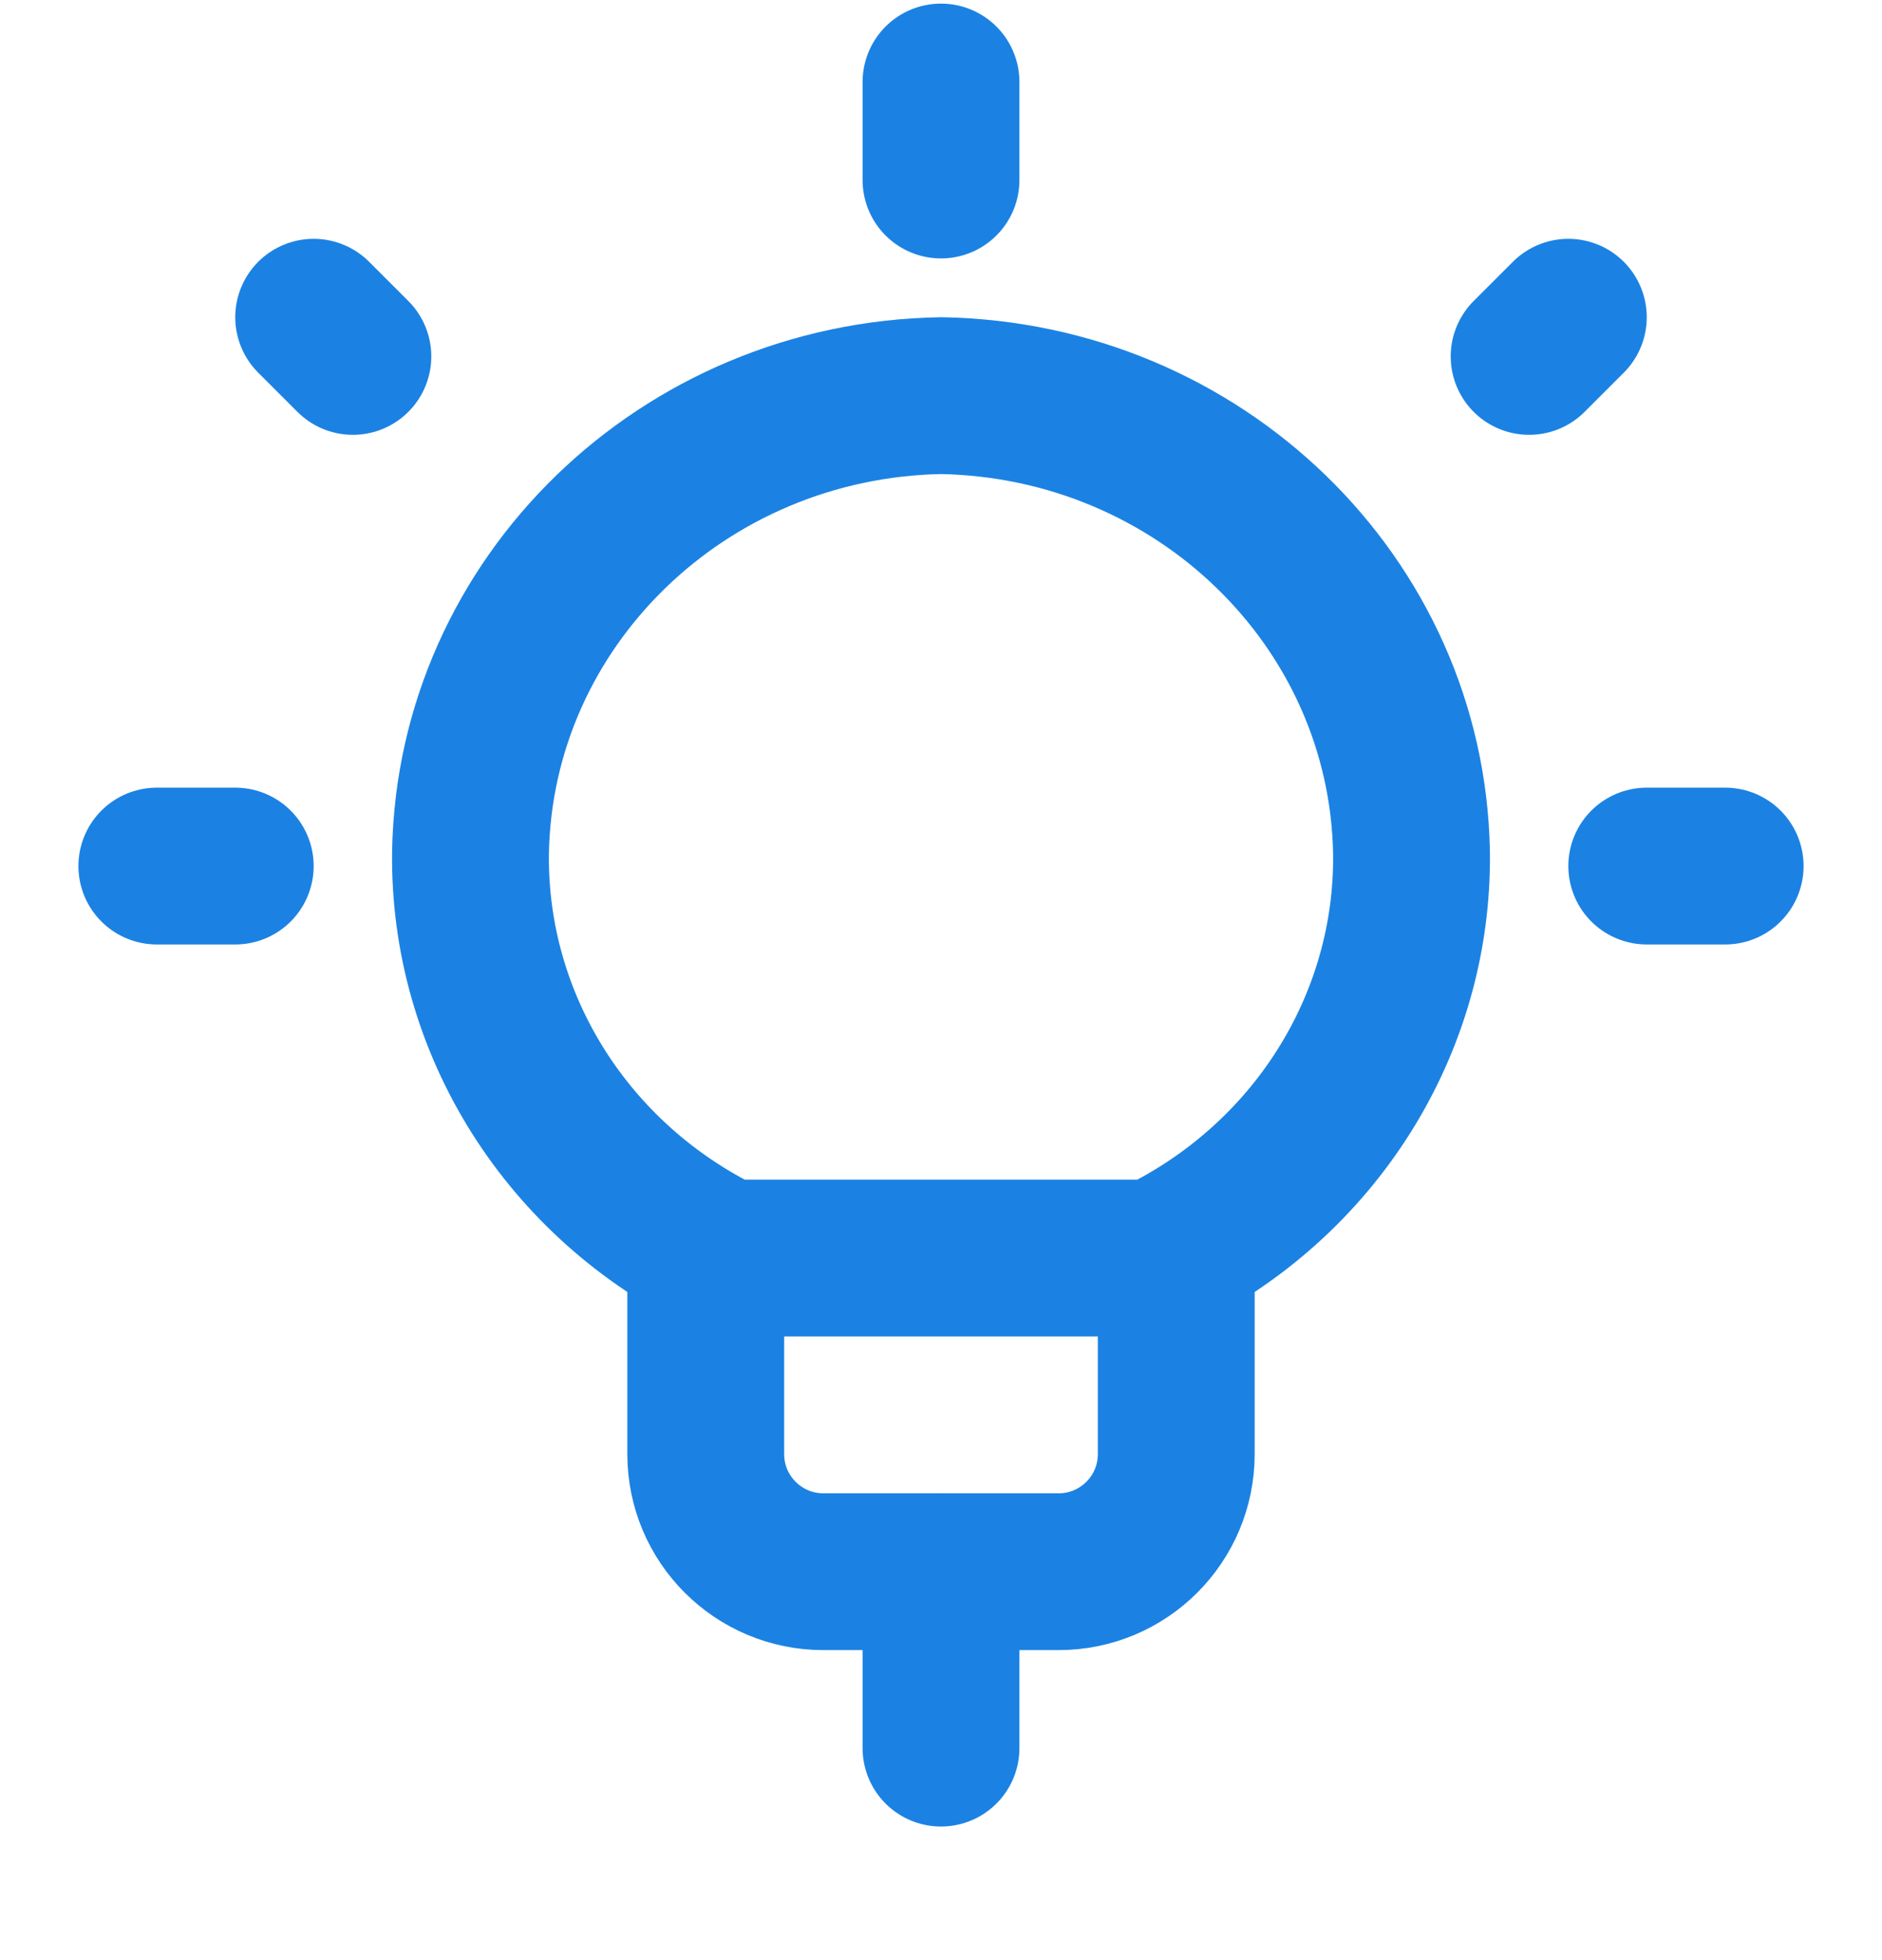
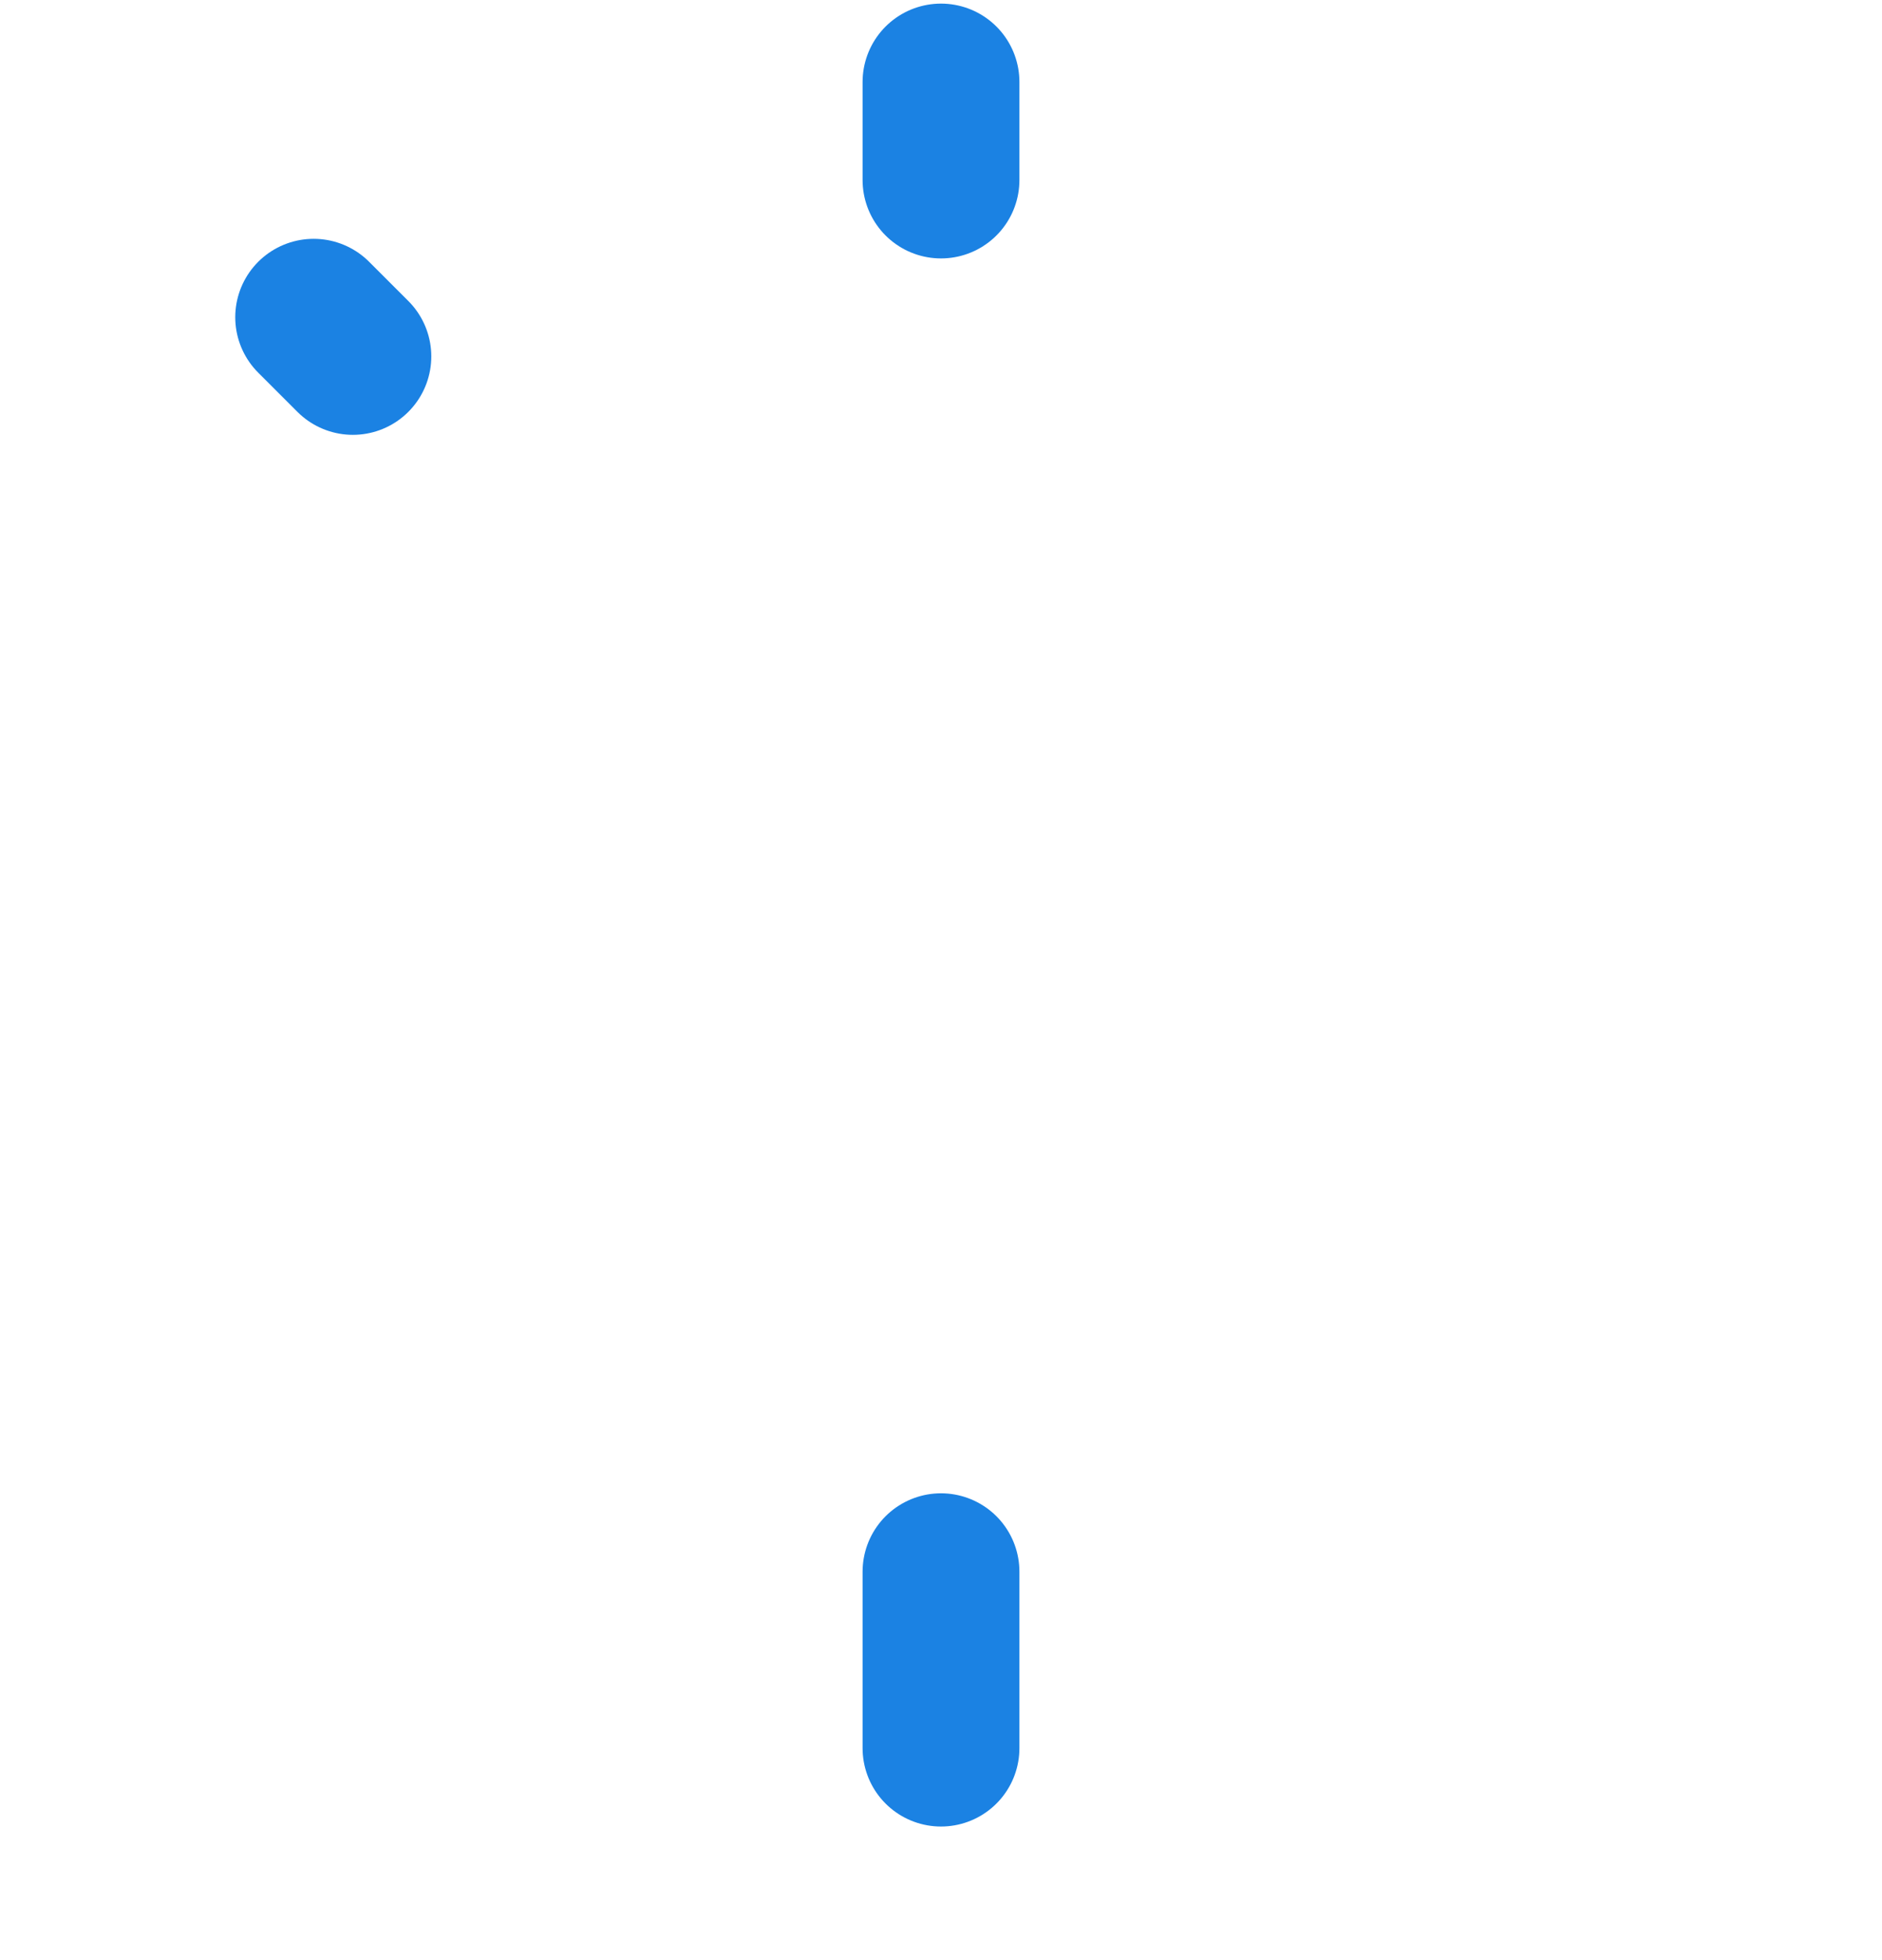
<svg xmlns="http://www.w3.org/2000/svg" width="24" height="25" viewBox="0 0 24 25" fill="none">
  <g clip-path="url(#clip0)">
-     <path d="M15 16.296V18.546C15 19.375 14.328 20.046 13.5 20.046H10.5V20.046C9.672 20.046 9 19.375 9 18.546V16.296" stroke="#1B82E3" stroke-width="2" stroke-linecap="round" stroke-linejoin="round" />
    <path d="M12 1.046V2.296" stroke="#1B82E3" stroke-width="2" stroke-linecap="round" stroke-linejoin="round" />
-     <path d="M2 11.046H3" stroke="#1B82E3" stroke-width="2" stroke-linecap="round" stroke-linejoin="round" />
    <path d="M4 4.046L4.5 4.546" stroke="#1B82E3" stroke-width="2" stroke-linecap="round" stroke-linejoin="round" />
-     <path d="M22 11.046H21" stroke="#1B82E3" stroke-width="2" stroke-linecap="round" stroke-linejoin="round" />
-     <path d="M20 4.046L19.5 4.546" stroke="#1B82E3" stroke-width="2" stroke-linecap="round" stroke-linejoin="round" />
-     <path d="M9.258 16.046H14.742C16.763 15.073 18.03 13.06 18 10.87C17.941 7.677 15.289 5.103 12 5.046C8.71 5.103 6.057 7.68 6 10.873C5.972 13.062 7.238 15.073 9.258 16.046Z" stroke="#1B82E3" stroke-width="2" stroke-linecap="round" stroke-linejoin="round" />
    <path d="M12 20.046V22.296" stroke="#1B82E3" stroke-width="2" stroke-linecap="round" stroke-linejoin="round" />
  </g>
  <defs>
    <clipPath id="clip0">
      <rect width="24" height="24" fill="white" transform="translate(0 0.046)" />
    </clipPath>
  </defs>
</svg>